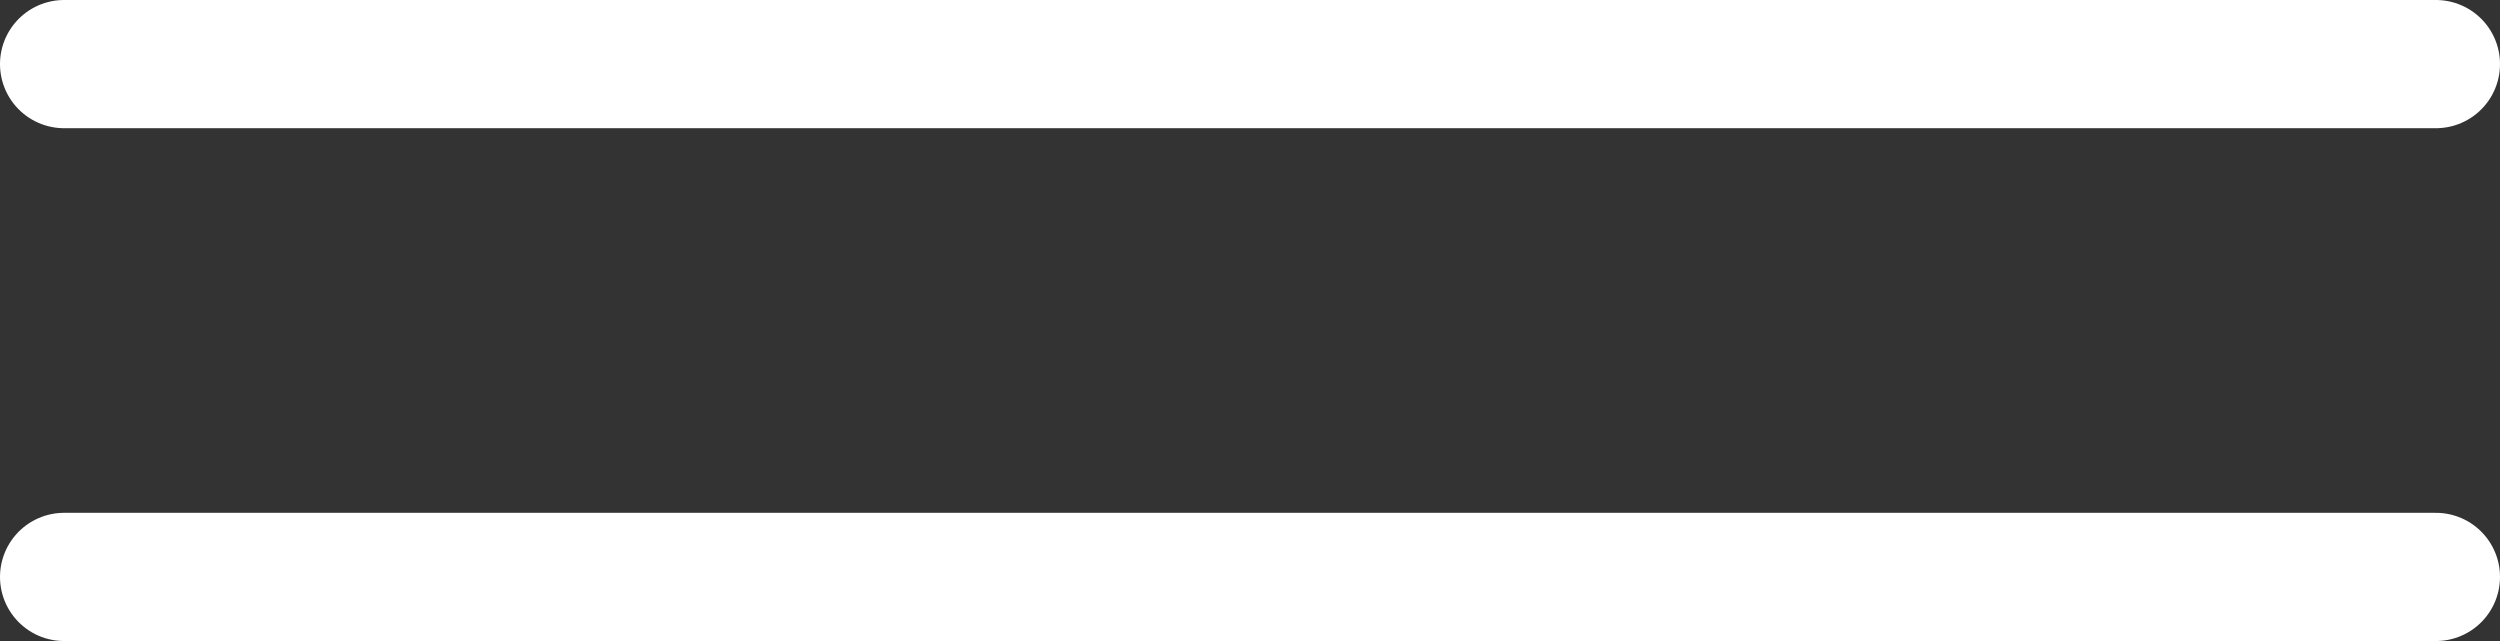
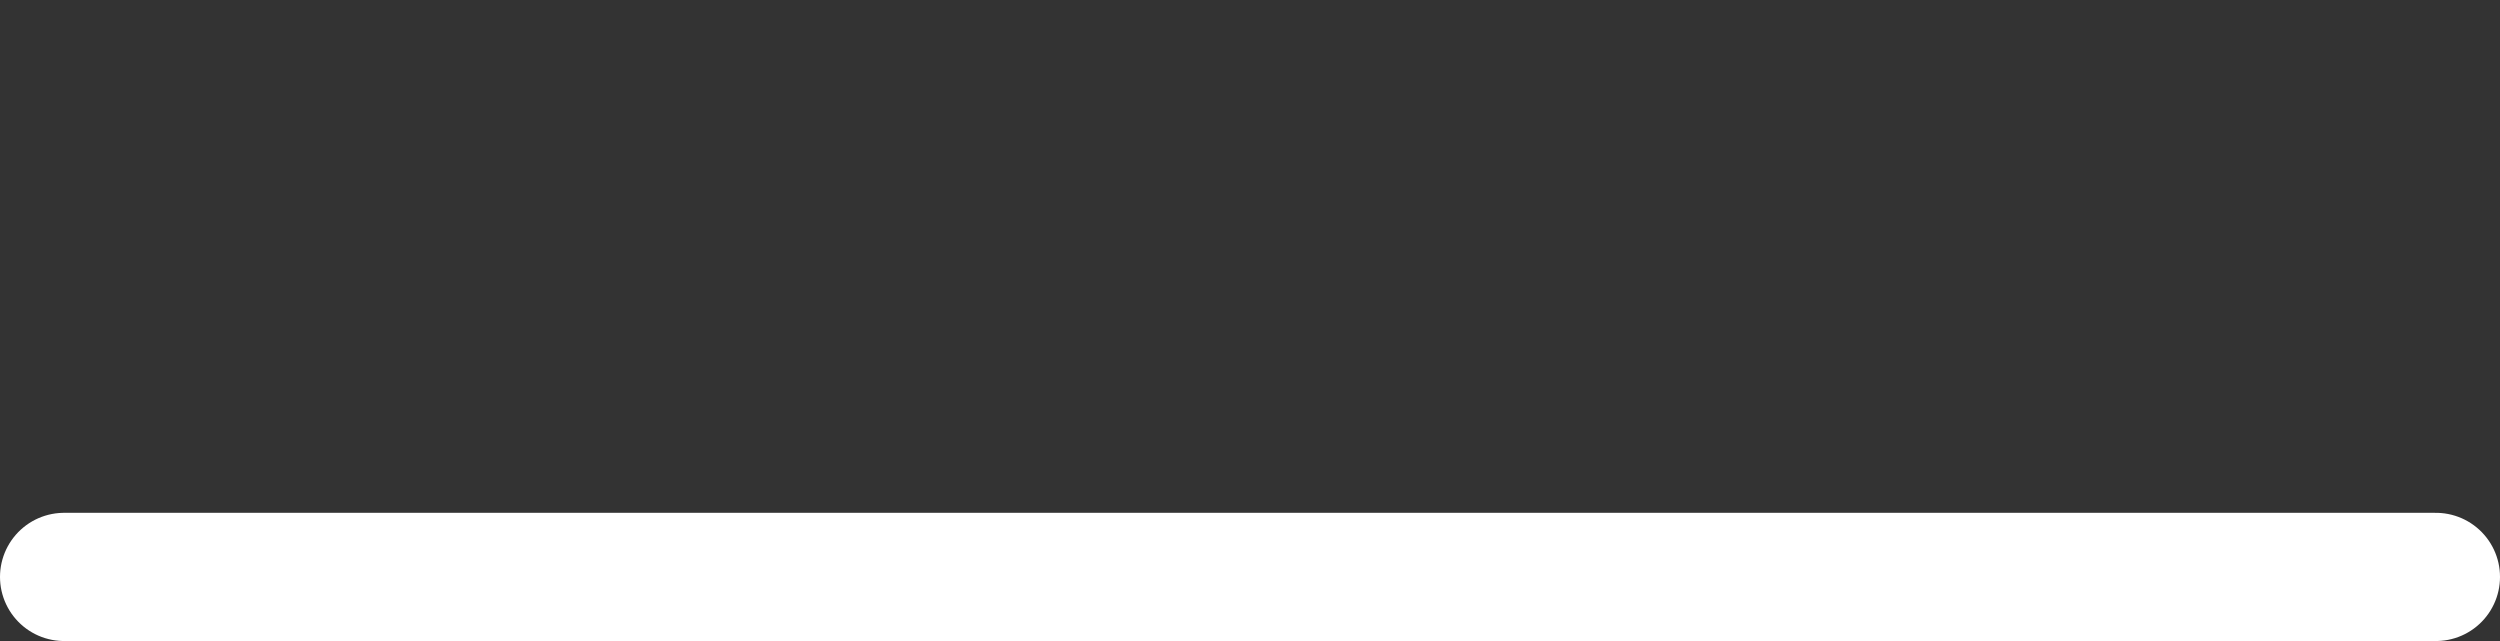
<svg xmlns="http://www.w3.org/2000/svg" width="39" height="10" viewBox="0 0 39 10" fill="none">
  <rect x="0" y="0" width="39" height="10" fill="#333333" stroke="none" />
-   <line x1="1" y1="1" x2="38" y2="1" stroke="white" stroke-width="2" stroke-linecap="round" />
  <line x1="1" y1="9" x2="38" y2="9" stroke="white" stroke-width="2" stroke-linecap="round" />
</svg>